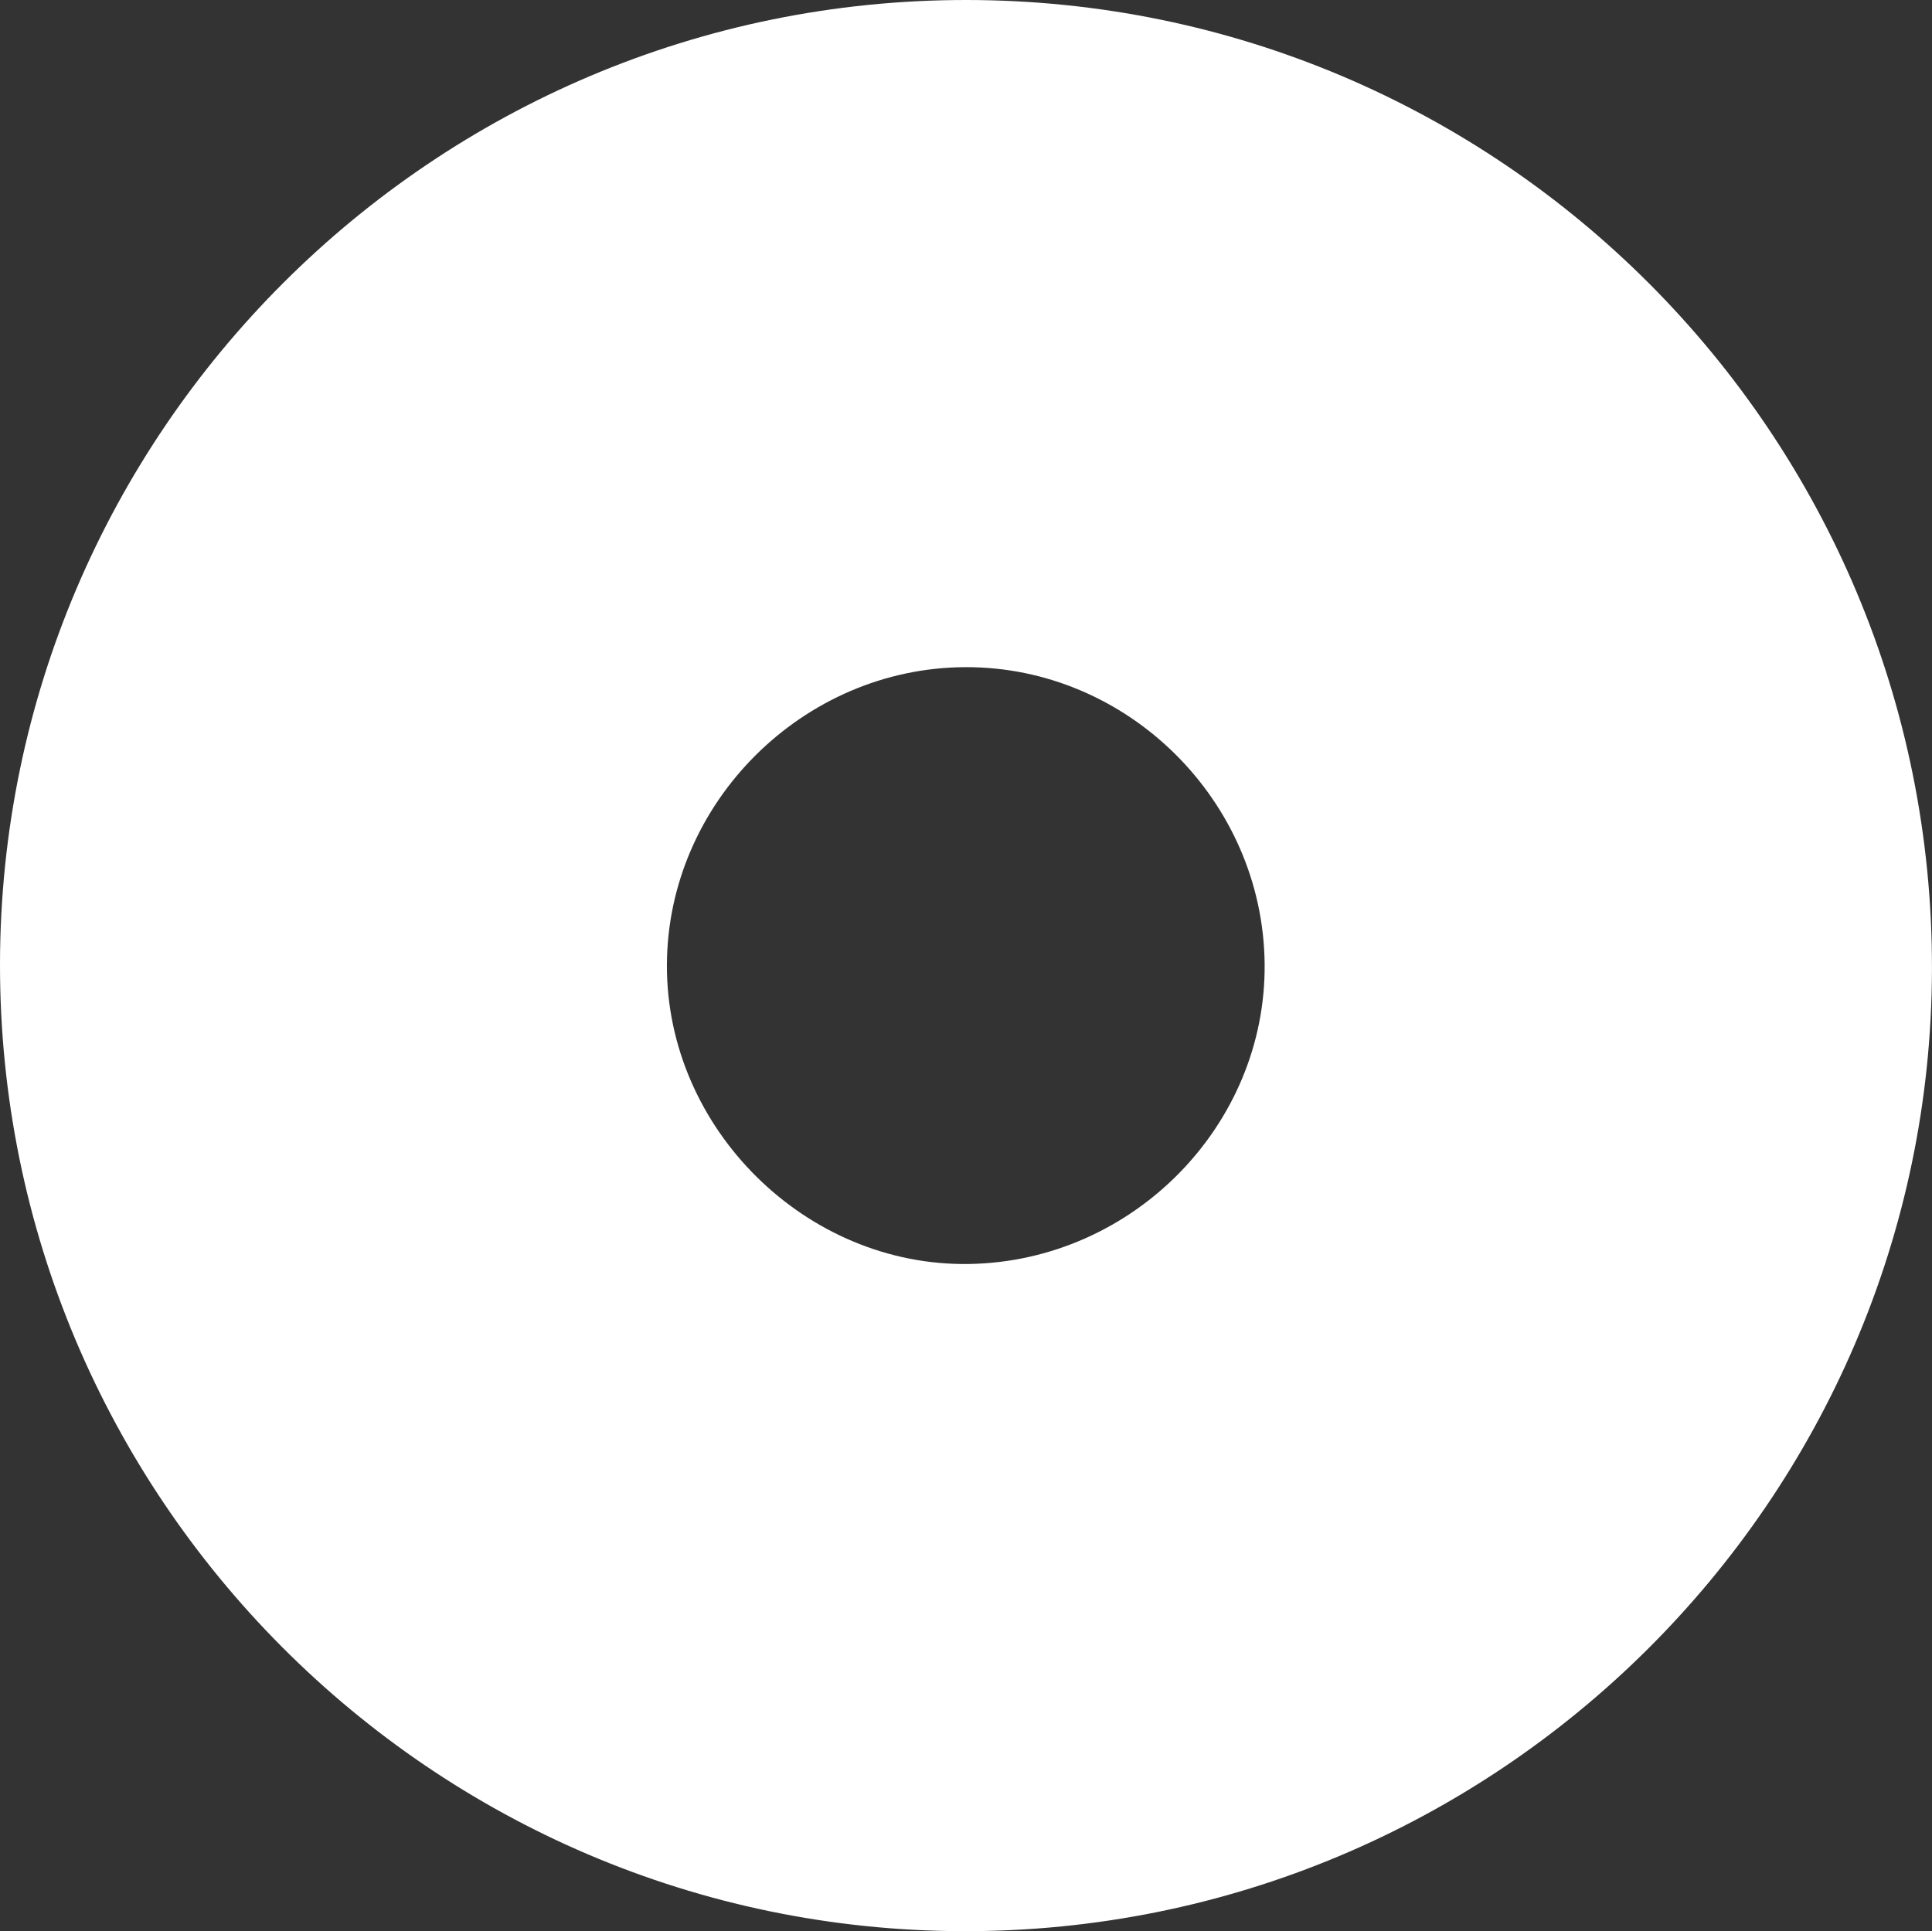
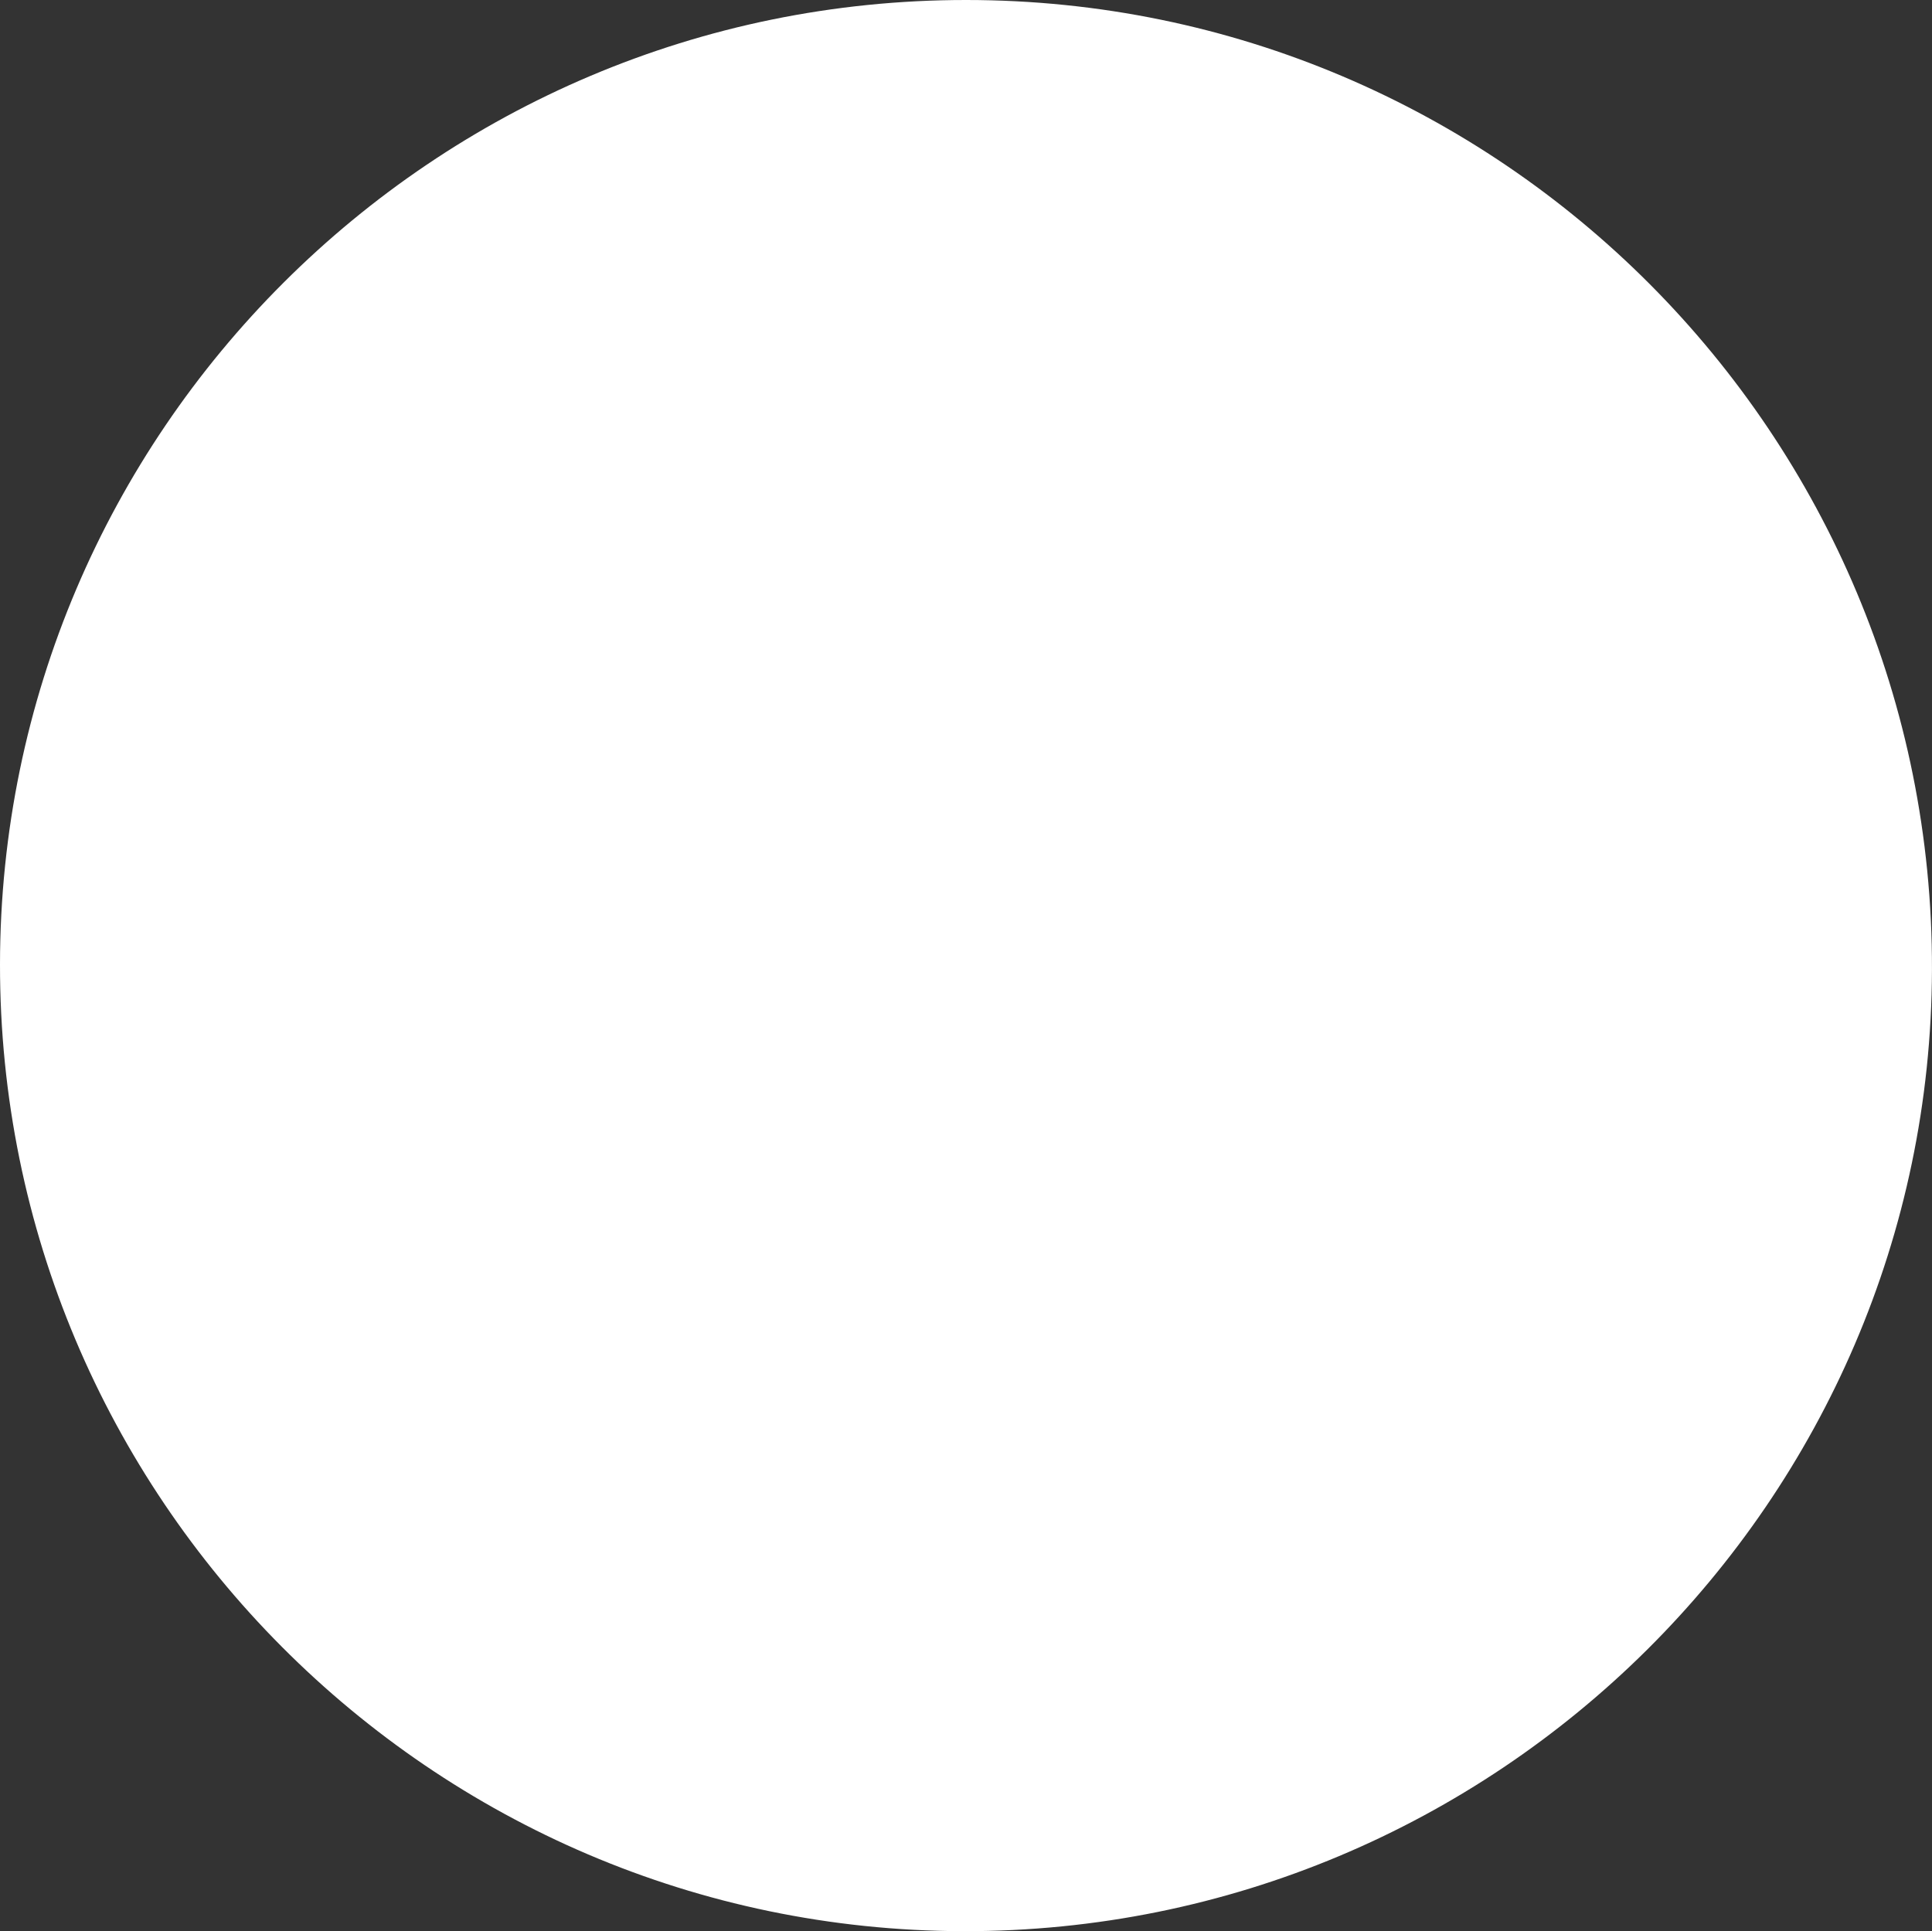
<svg xmlns="http://www.w3.org/2000/svg" id="Camada_2" data-name="Camada 2" viewBox="0 0 577.92 577.74">
  <rect x="0" y="0" width="577.92" height="577.74" fill="#333333" stroke="none" />
  <defs>
    <style>      .cls-1 {        fill: #fff;        stroke-width: 0px;      }    </style>
  </defs>
  <g id="Layer_1" data-name="Layer 1">
-     <path class="cls-1" d="M0,288.45C.16,129.32,129.74-.02,288.99,0c159.8.02,289.33,130.05,288.92,290.06-.41,158.91-130.44,288.01-289.78,287.68C129.02,577.41-.16,447.71,0,288.45ZM378.29,288.3c-.5-48.76-41.01-88.89-89.54-88.71-48.61.18-89.11,40.61-89.26,89.11-.16,48.94,41.6,90.25,90.42,89.44,48.9-.81,88.88-41.45,88.38-89.84Z" />
+     <path class="cls-1" d="M0,288.45C.16,129.32,129.74-.02,288.99,0c159.8.02,289.33,130.05,288.92,290.06-.41,158.91-130.44,288.01-289.78,287.68C129.02,577.41-.16,447.71,0,288.45ZM378.29,288.3Z" />
  </g>
</svg>